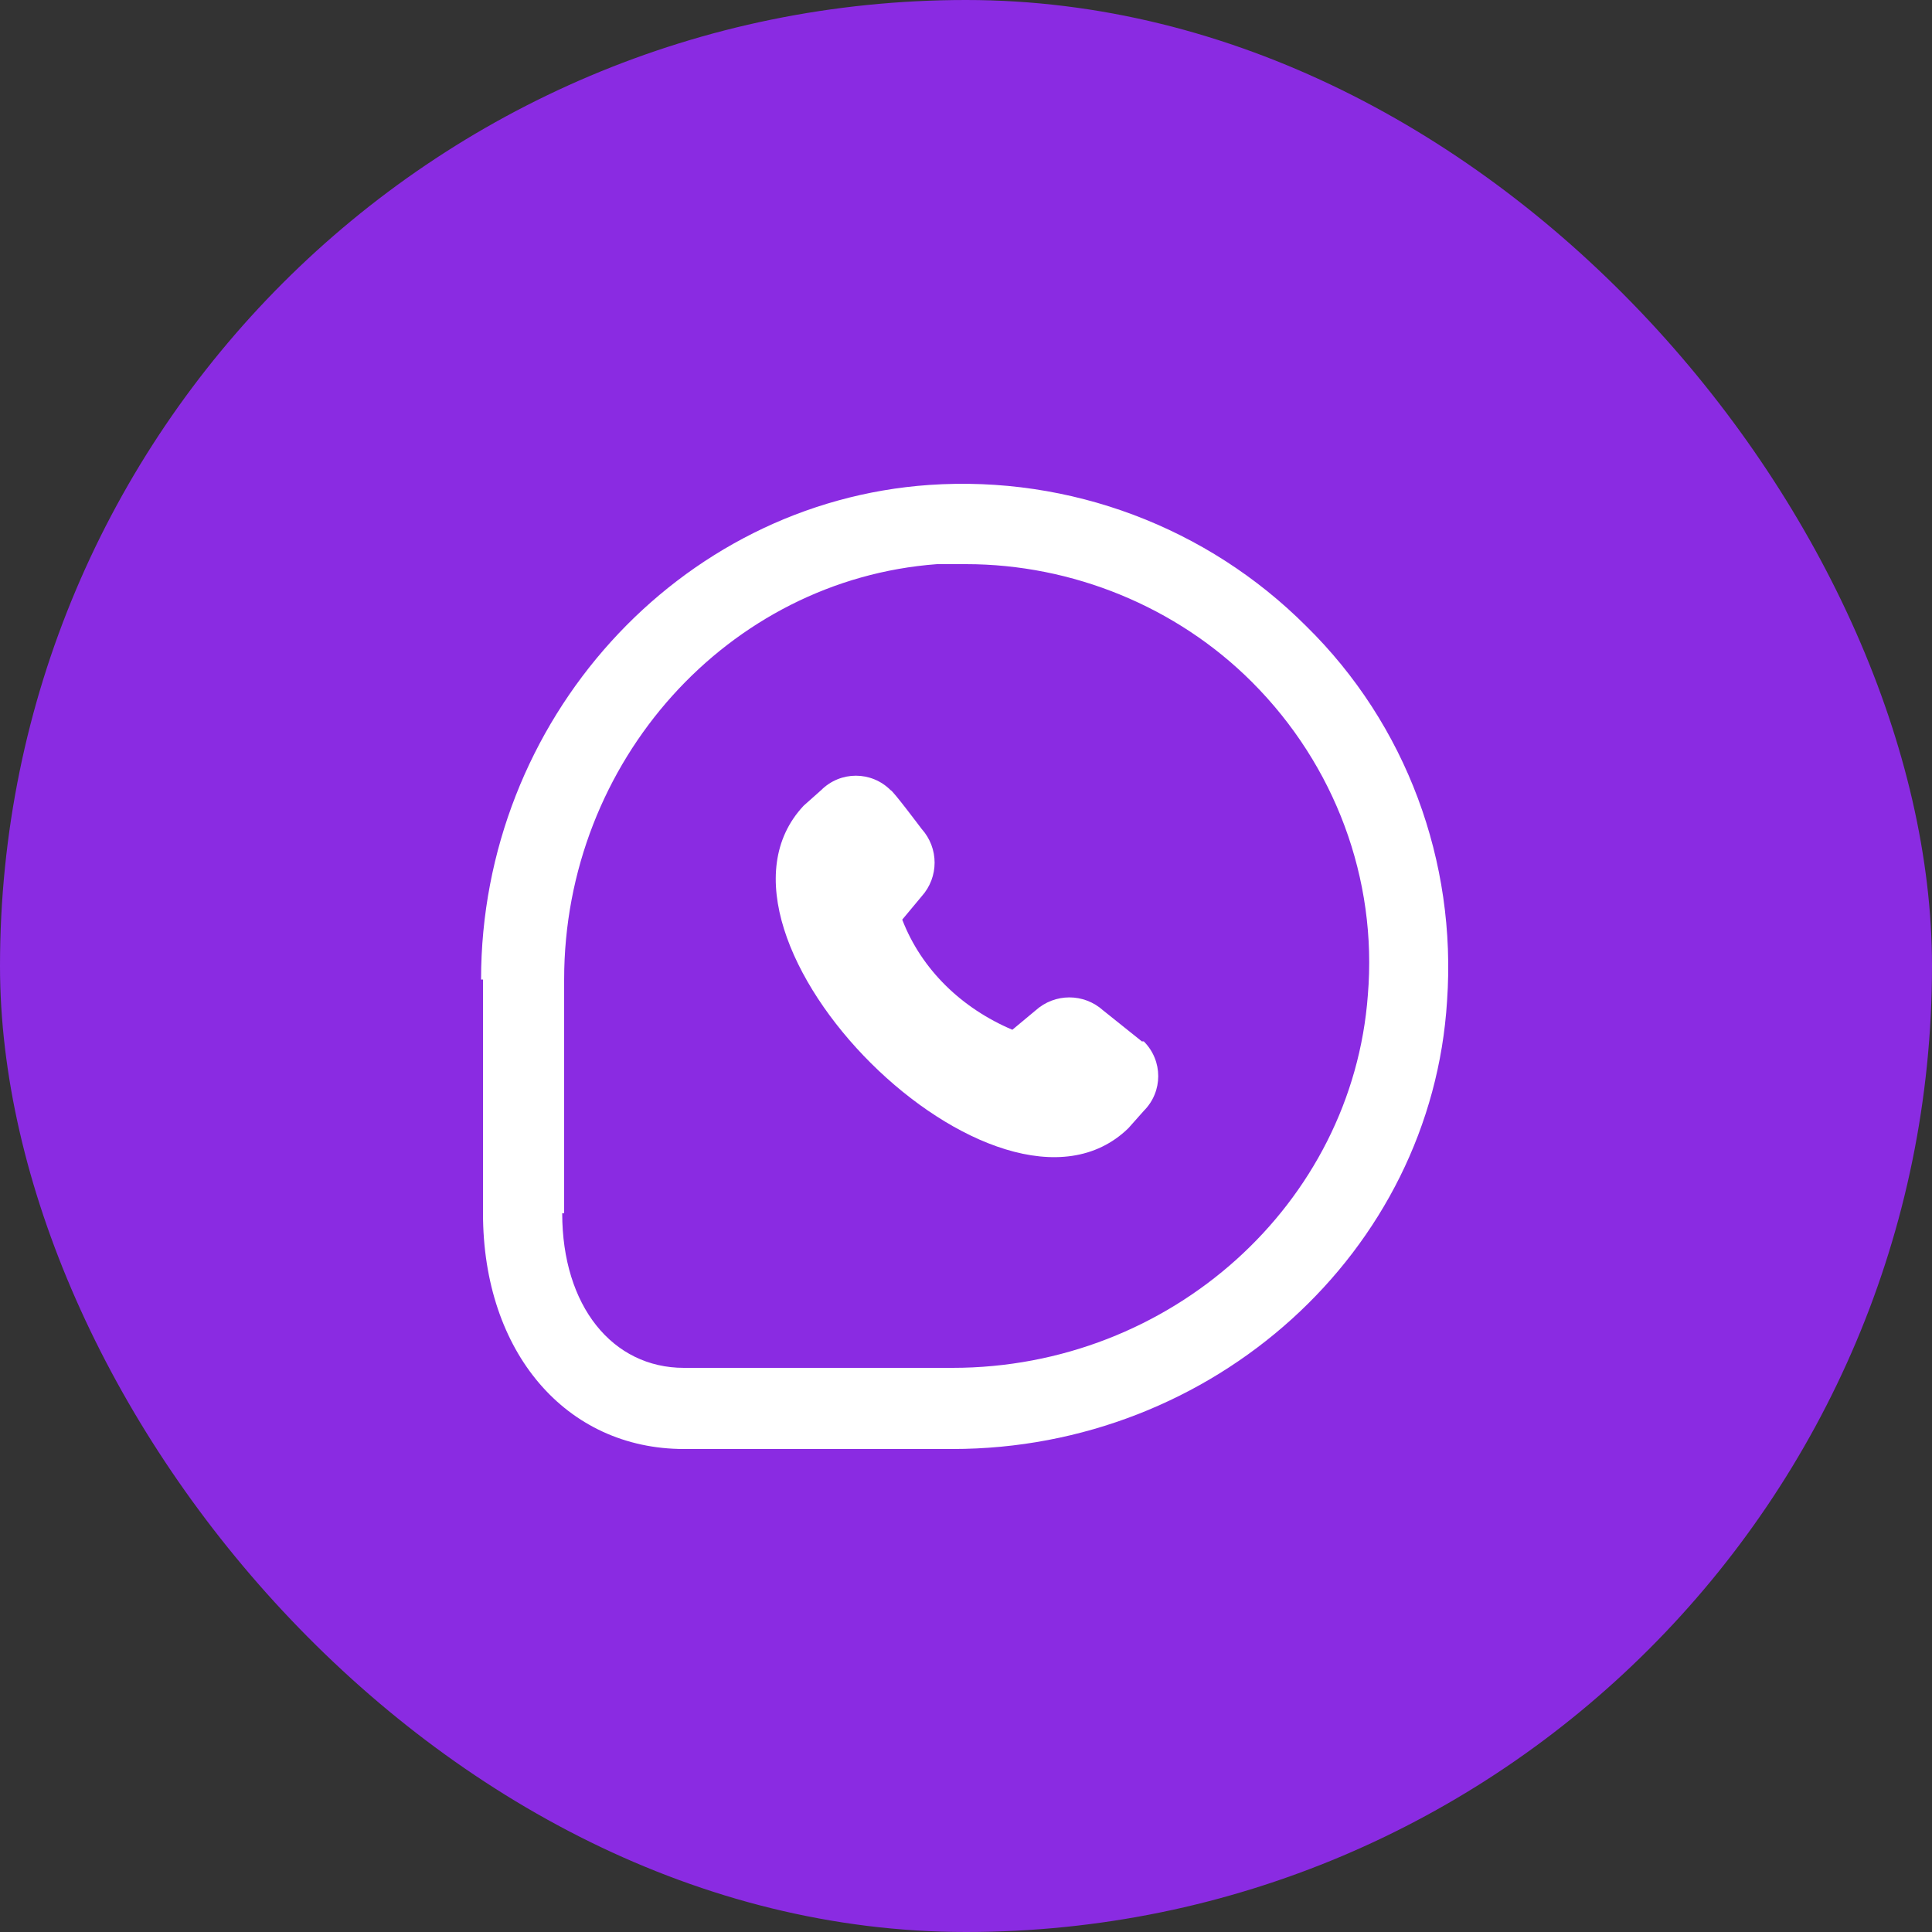
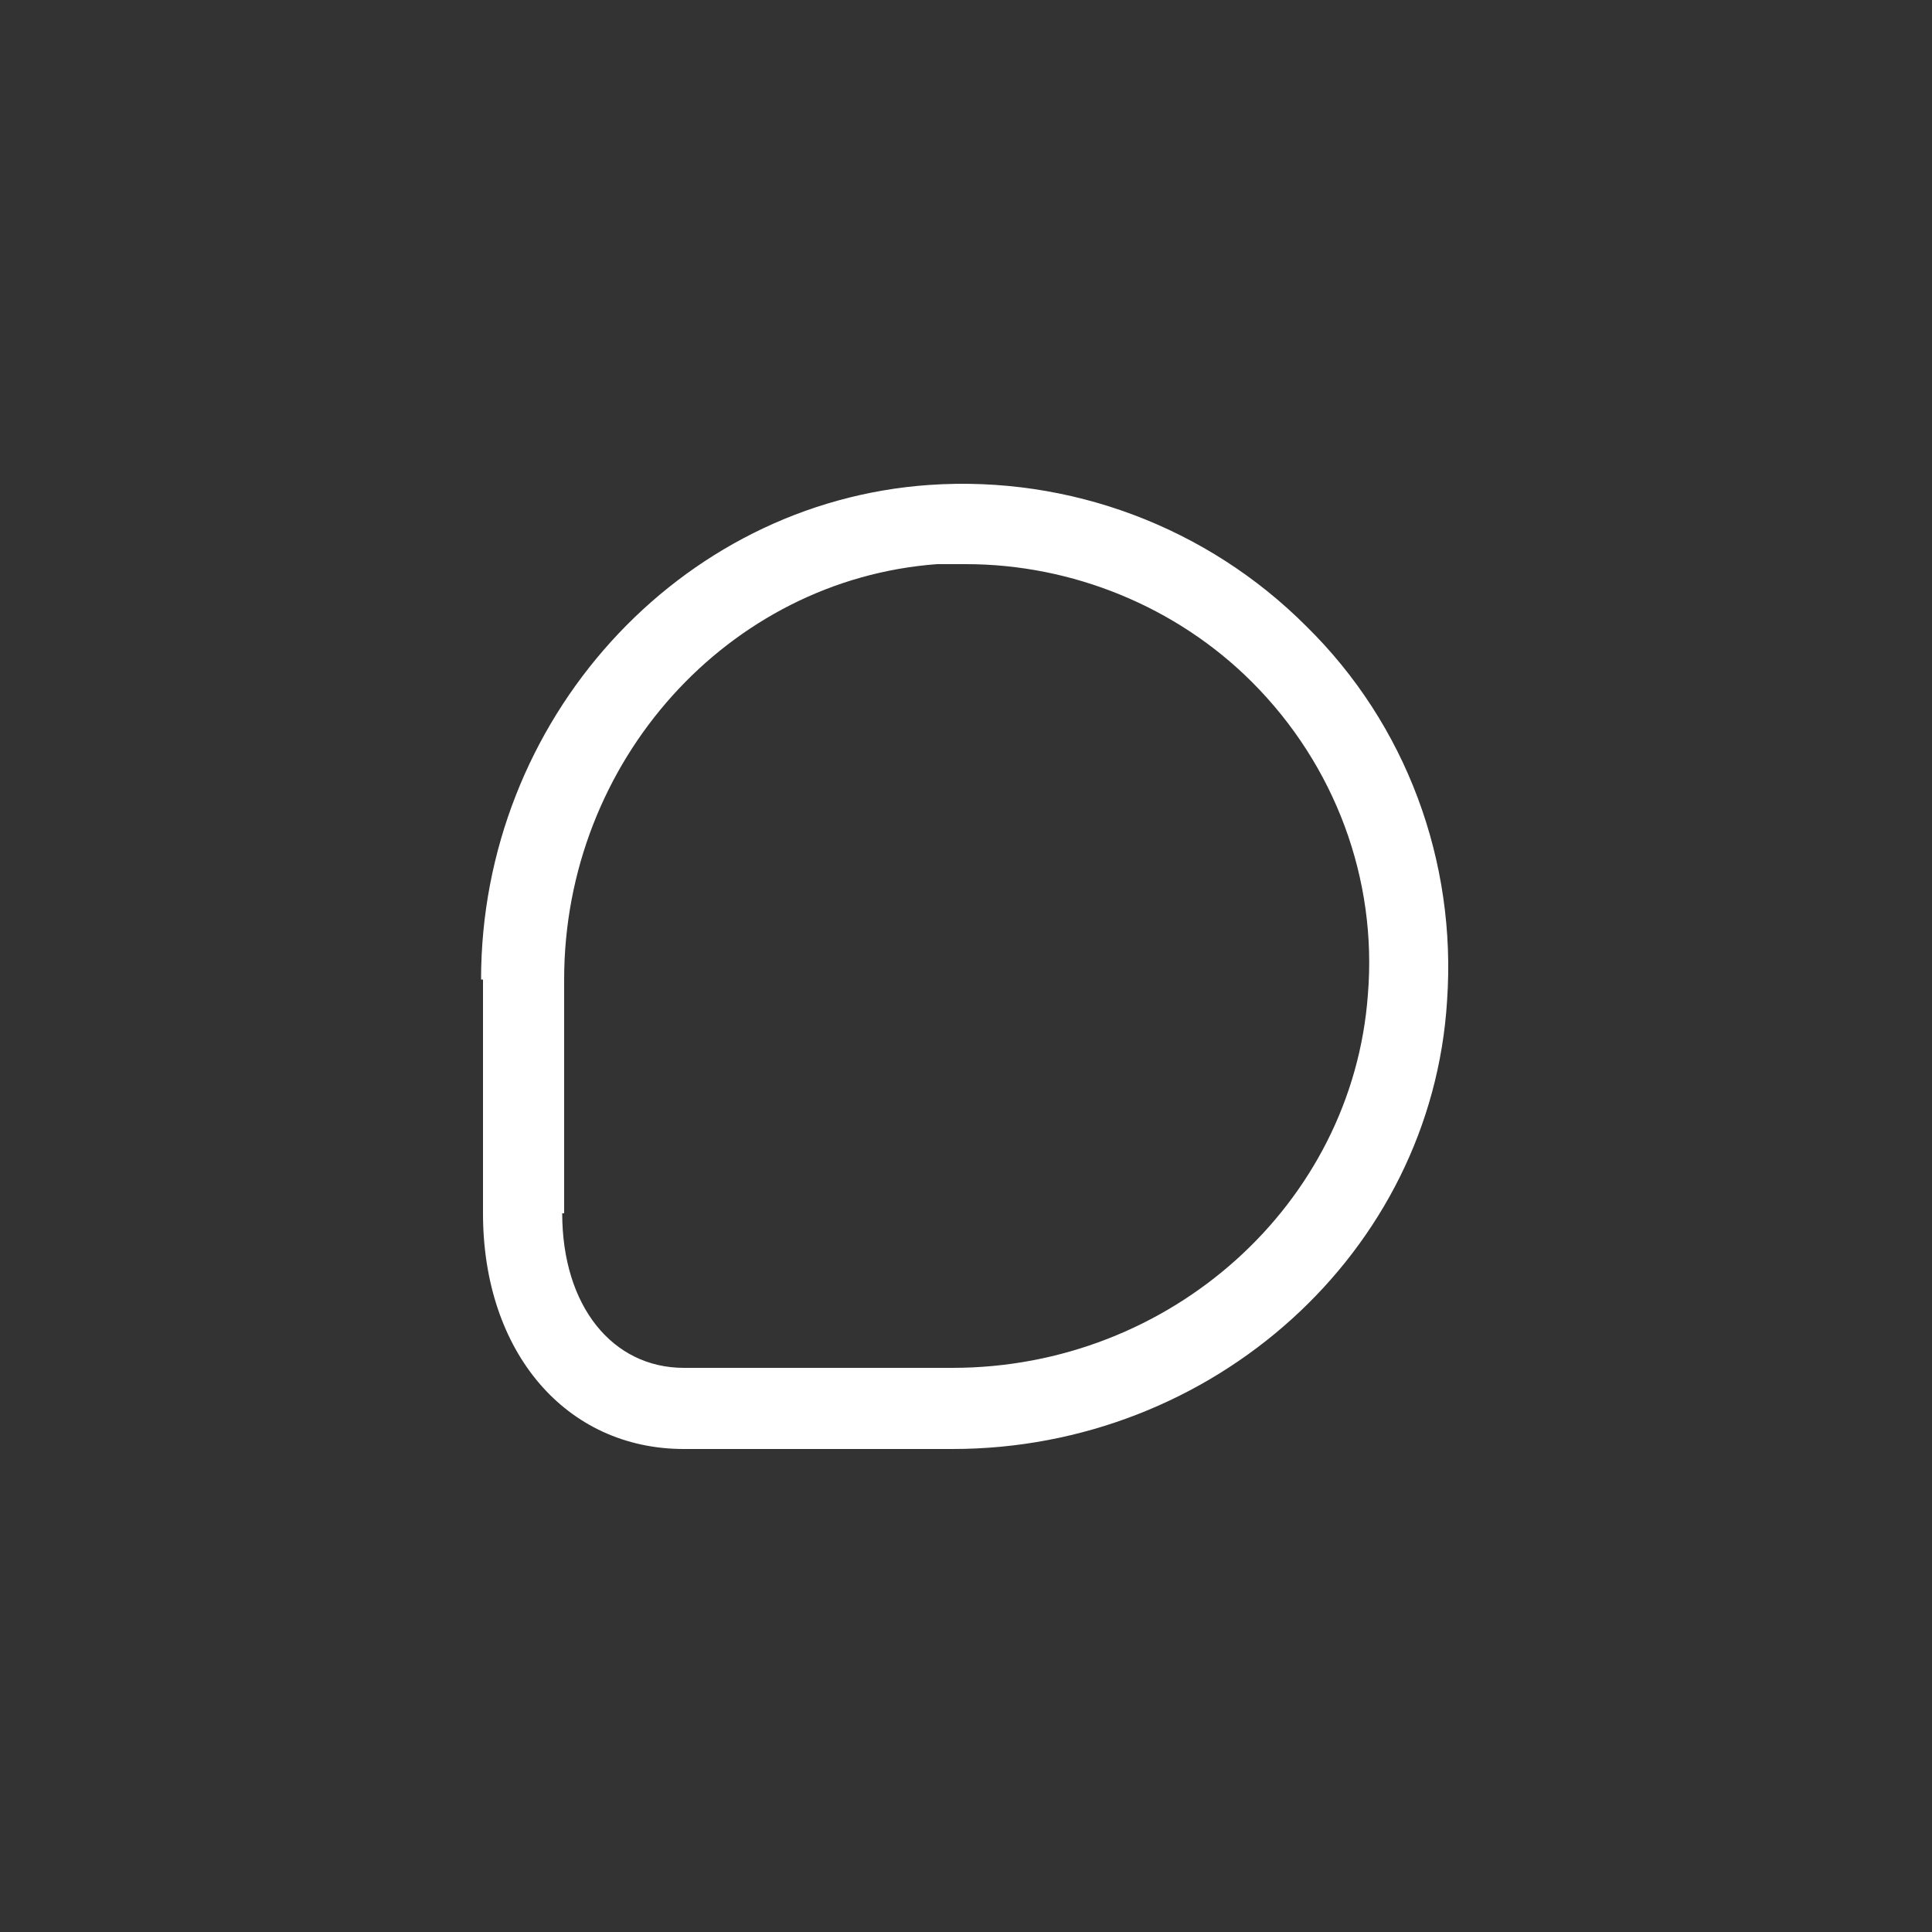
<svg xmlns="http://www.w3.org/2000/svg" viewBox="0 0 10 10" id="Icons">
  <rect x="0" y="0" width="10" height="10" fill="#333333" stroke="none" />
  <defs>
    <style>.cls-1{fill:#fff;}.cls-2{fill:#8a2be2;}</style>
  </defs>
-   <rect ry="5" rx="5" height="10" width="10" y="0" x="0" class="cls-2" />
-   <path d="M5.91,5.39s-.2-.16-.2-.16c-.1-.09-.25-.09-.35,0l-.12.1c-.26-.11-.47-.31-.57-.57l.1-.12c.09-.1.09-.25,0-.35,0,0-.15-.2-.16-.2-.1-.1-.26-.1-.36,0l-.09.08c-.64.68,1.01,2.32,1.68,1.67l.08-.09c.1-.1.1-.26,0-.36Z" class="cls-1" />
  <path d="M2.5,5.07v1.21c0,.72.43,1.22,1.04,1.22h1.39c1.35,0,2.48-1.02,2.56-2.32.05-.72-.21-1.43-.73-1.94-.51-.51-1.22-.78-1.95-.73-1.3.09-2.32,1.22-2.32,2.56ZM2.92,6.28v-1.21c0-1.13.85-2.07,1.93-2.15.05,0,.1,0,.15,0,.55,0,1.09.22,1.48.61.43.43.65,1.02.6,1.62-.08,1.08-1.02,1.93-2.15,1.93h-1.39c-.37,0-.63-.32-.63-.8h0Z" class="cls-1" />
</svg>